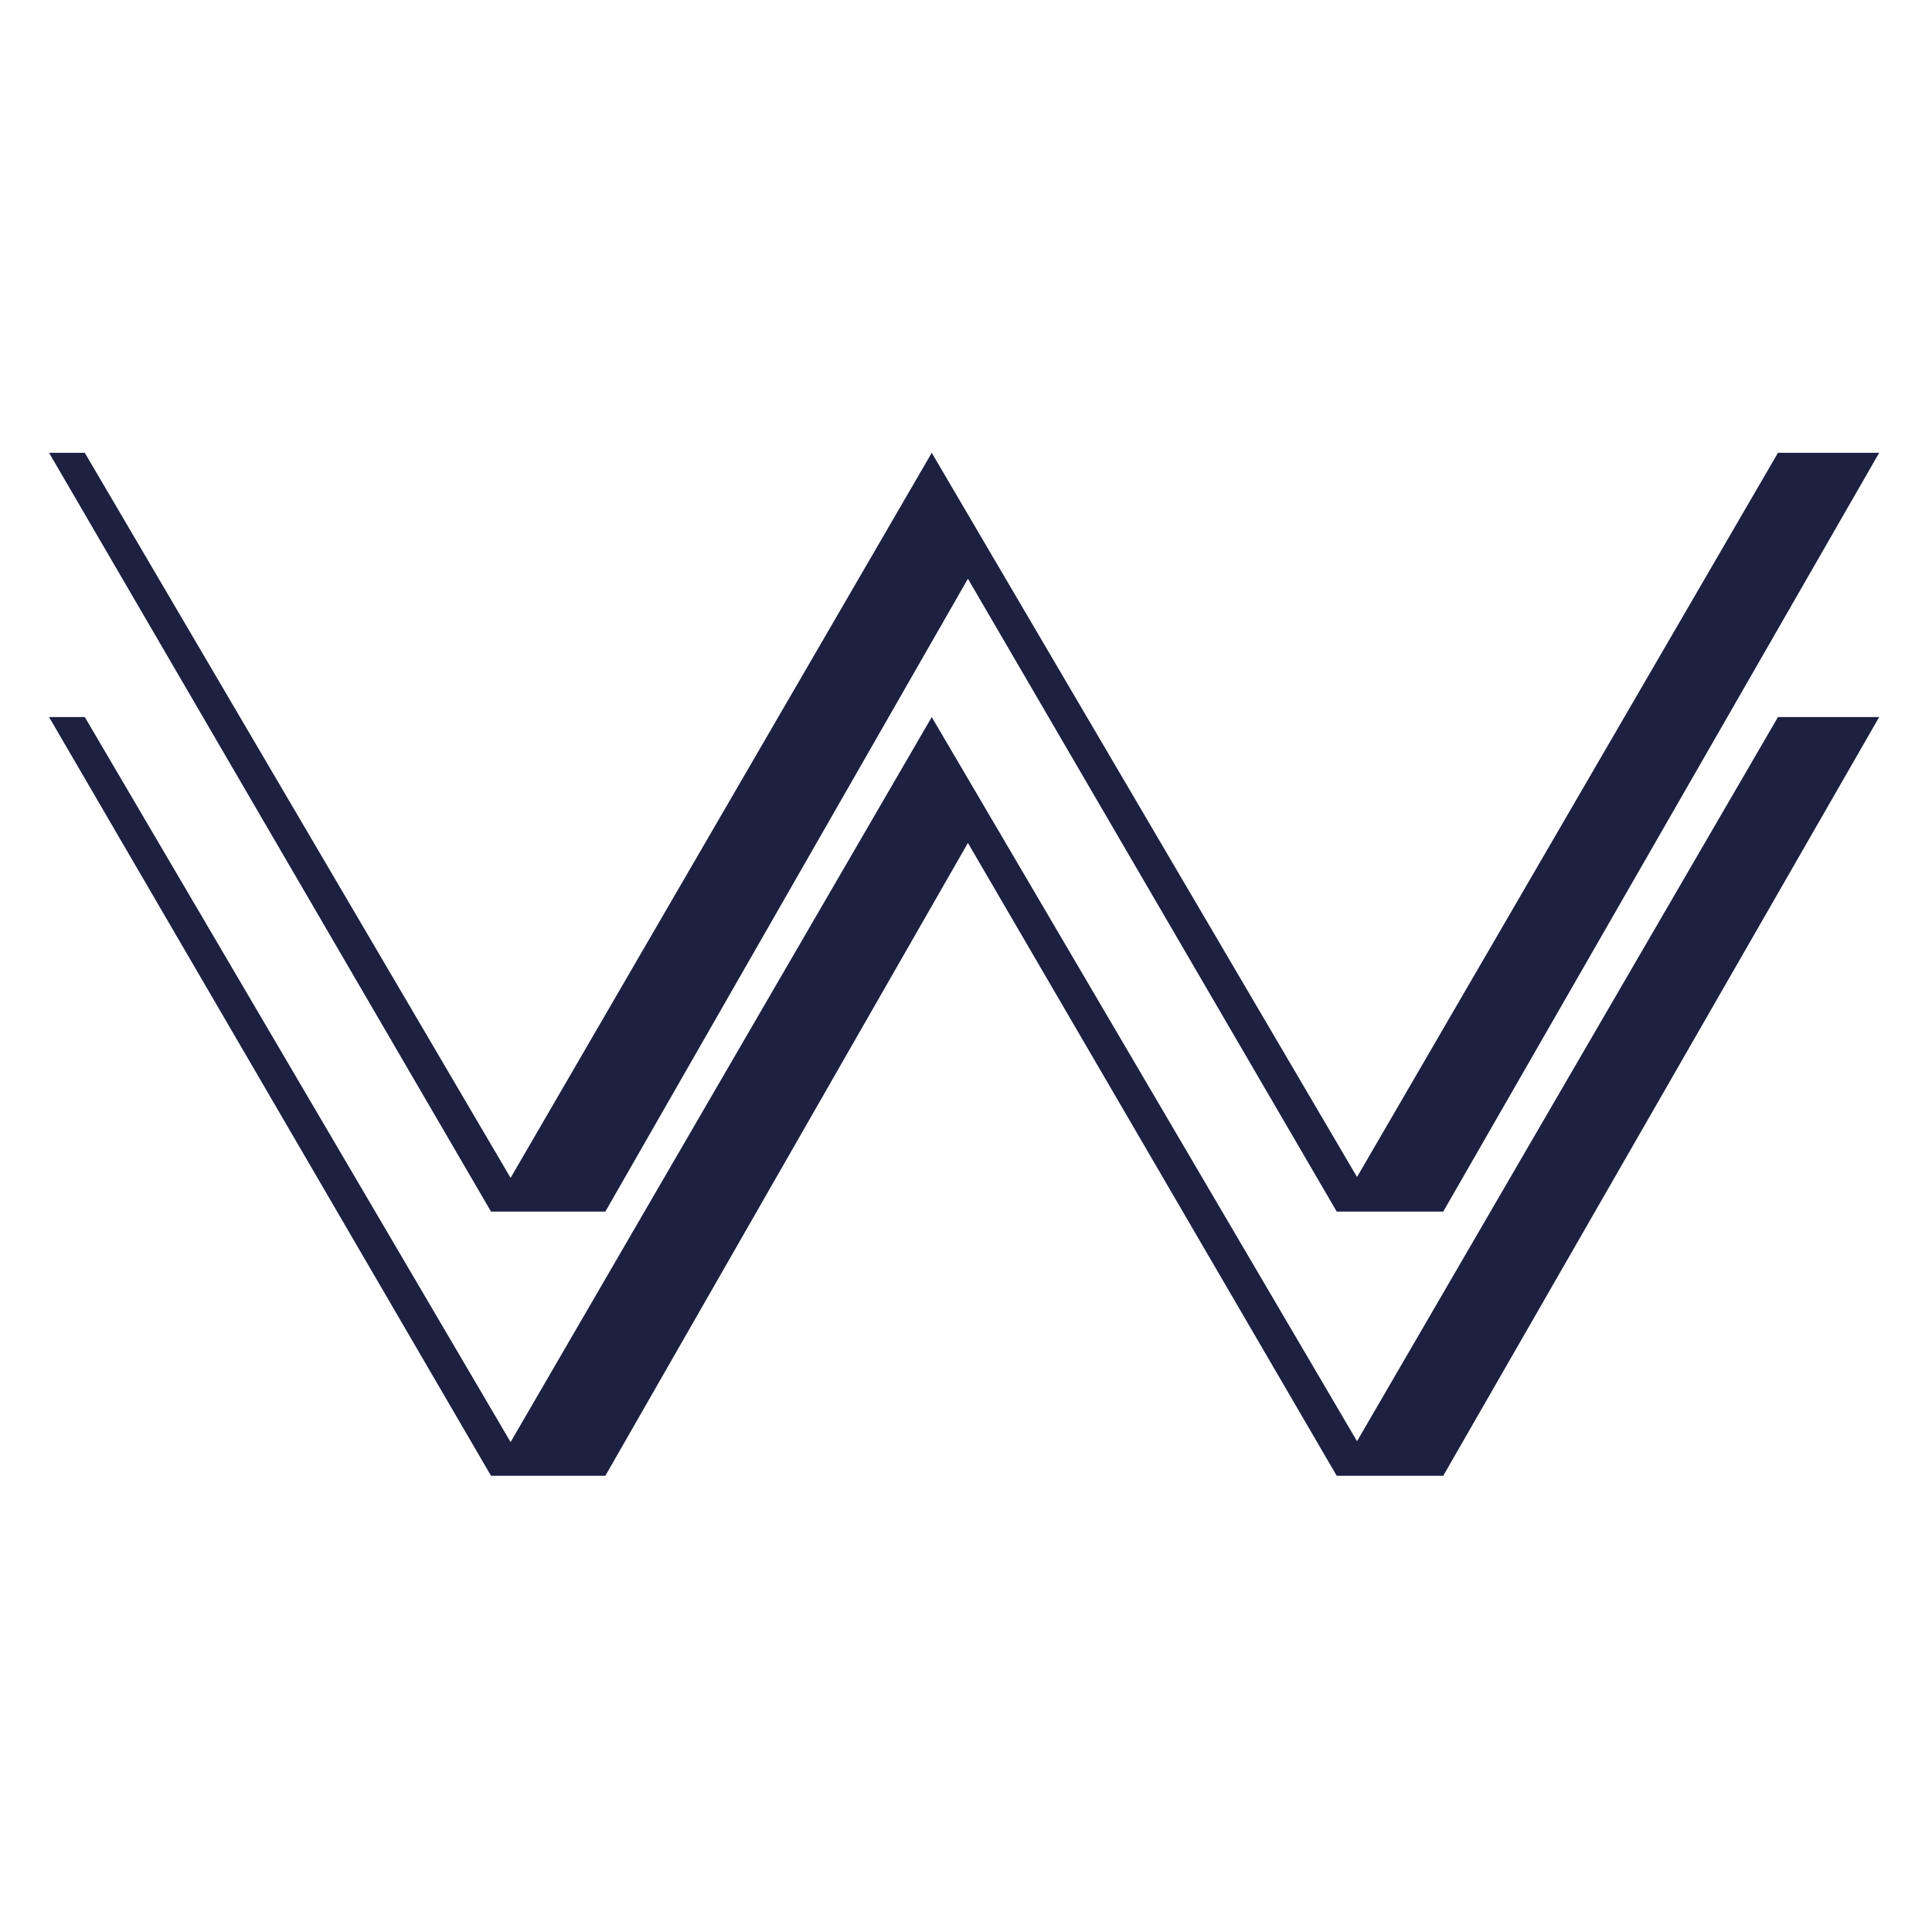
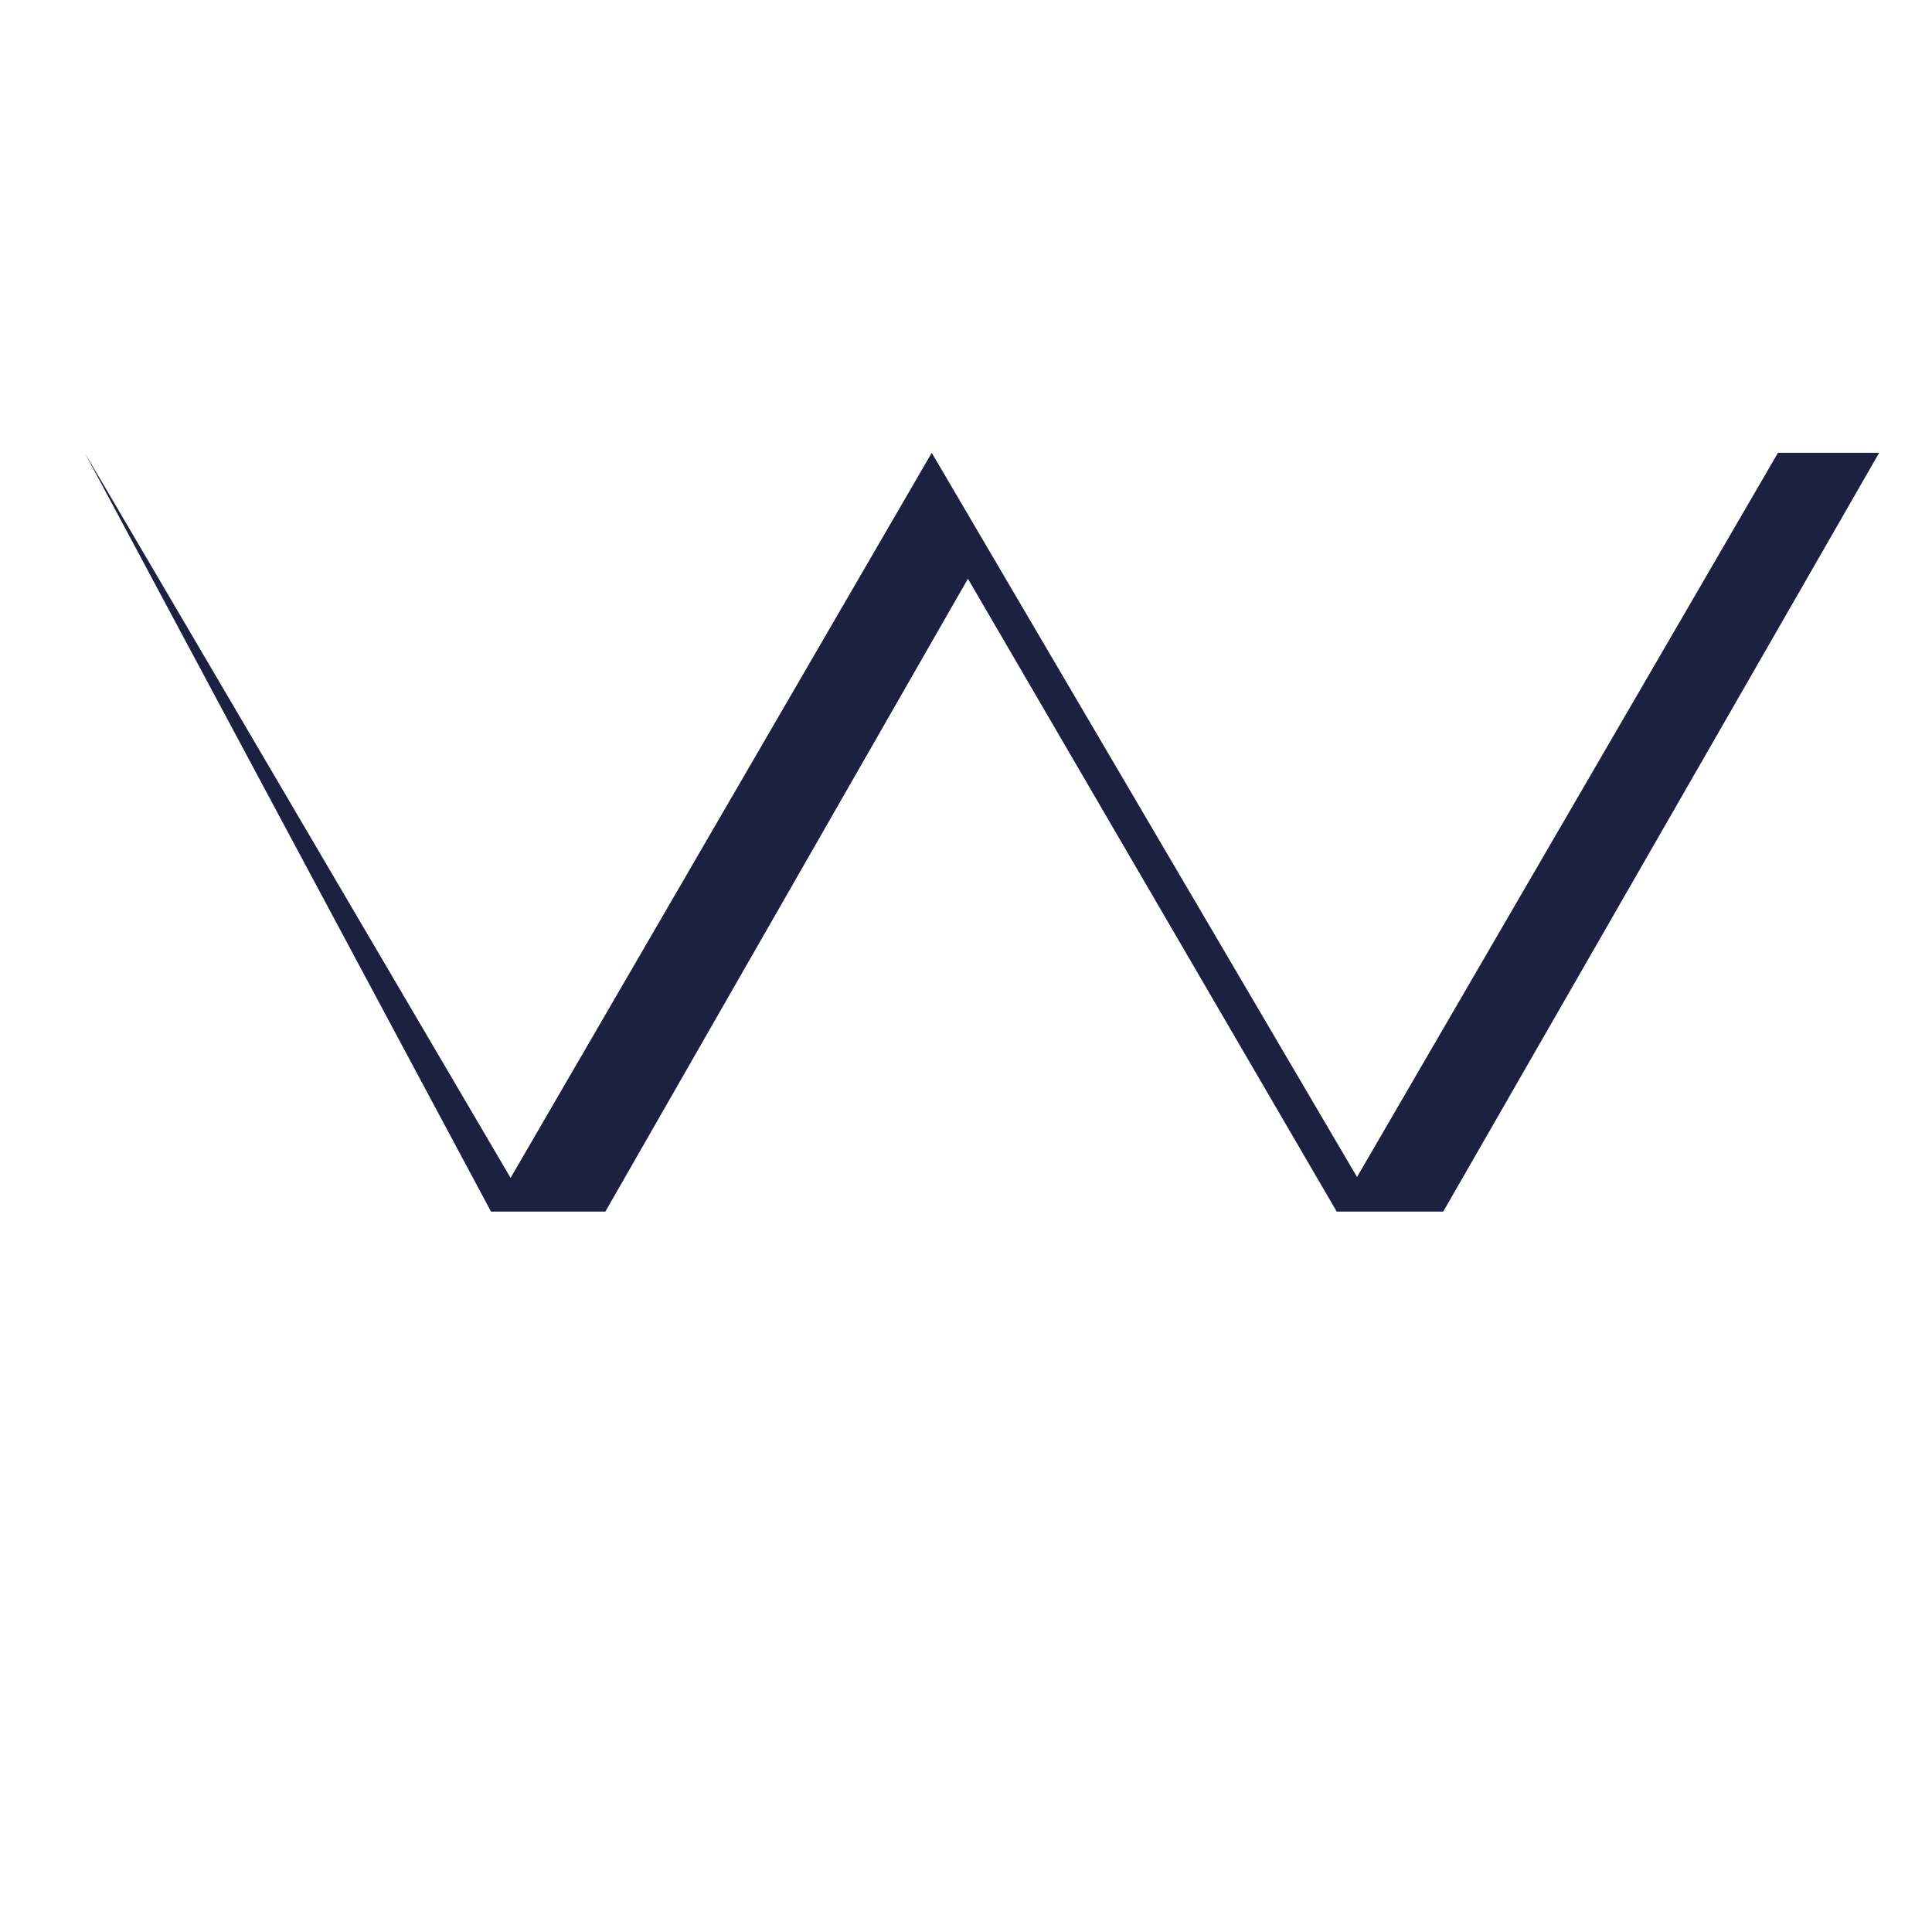
<svg xmlns="http://www.w3.org/2000/svg" width="512" height="512" viewBox="0 0 512 512" fill="none">
-   <path d="M140.557 321.086H160.423L256.509 153.373L354.246 321.086H354.304H365.006H382.471L498 120H471.178L359.626 311.921L261.446 144.747L246.921 120L135.312 312.152L22.472 120H13L130.124 321.086H140.557Z" fill="#1C2142" />
-   <path d="M359.626 381.934L261.446 214.759L246.921 190.032L135.312 382.164L22.472 190.032H13L130.124 391.099H140.557H160.423L256.509 223.386L354.246 391.099H354.304H365.006H382.471L498 190.032H471.178L359.626 381.934Z" fill="#1C2142" />
+   <path d="M140.557 321.086H160.423L256.509 153.373L354.246 321.086H354.304H365.006H382.471L498 120H471.178L359.626 311.921L261.446 144.747L246.921 120L135.312 312.152L22.472 120L130.124 321.086H140.557Z" fill="#1C2142" />
</svg>